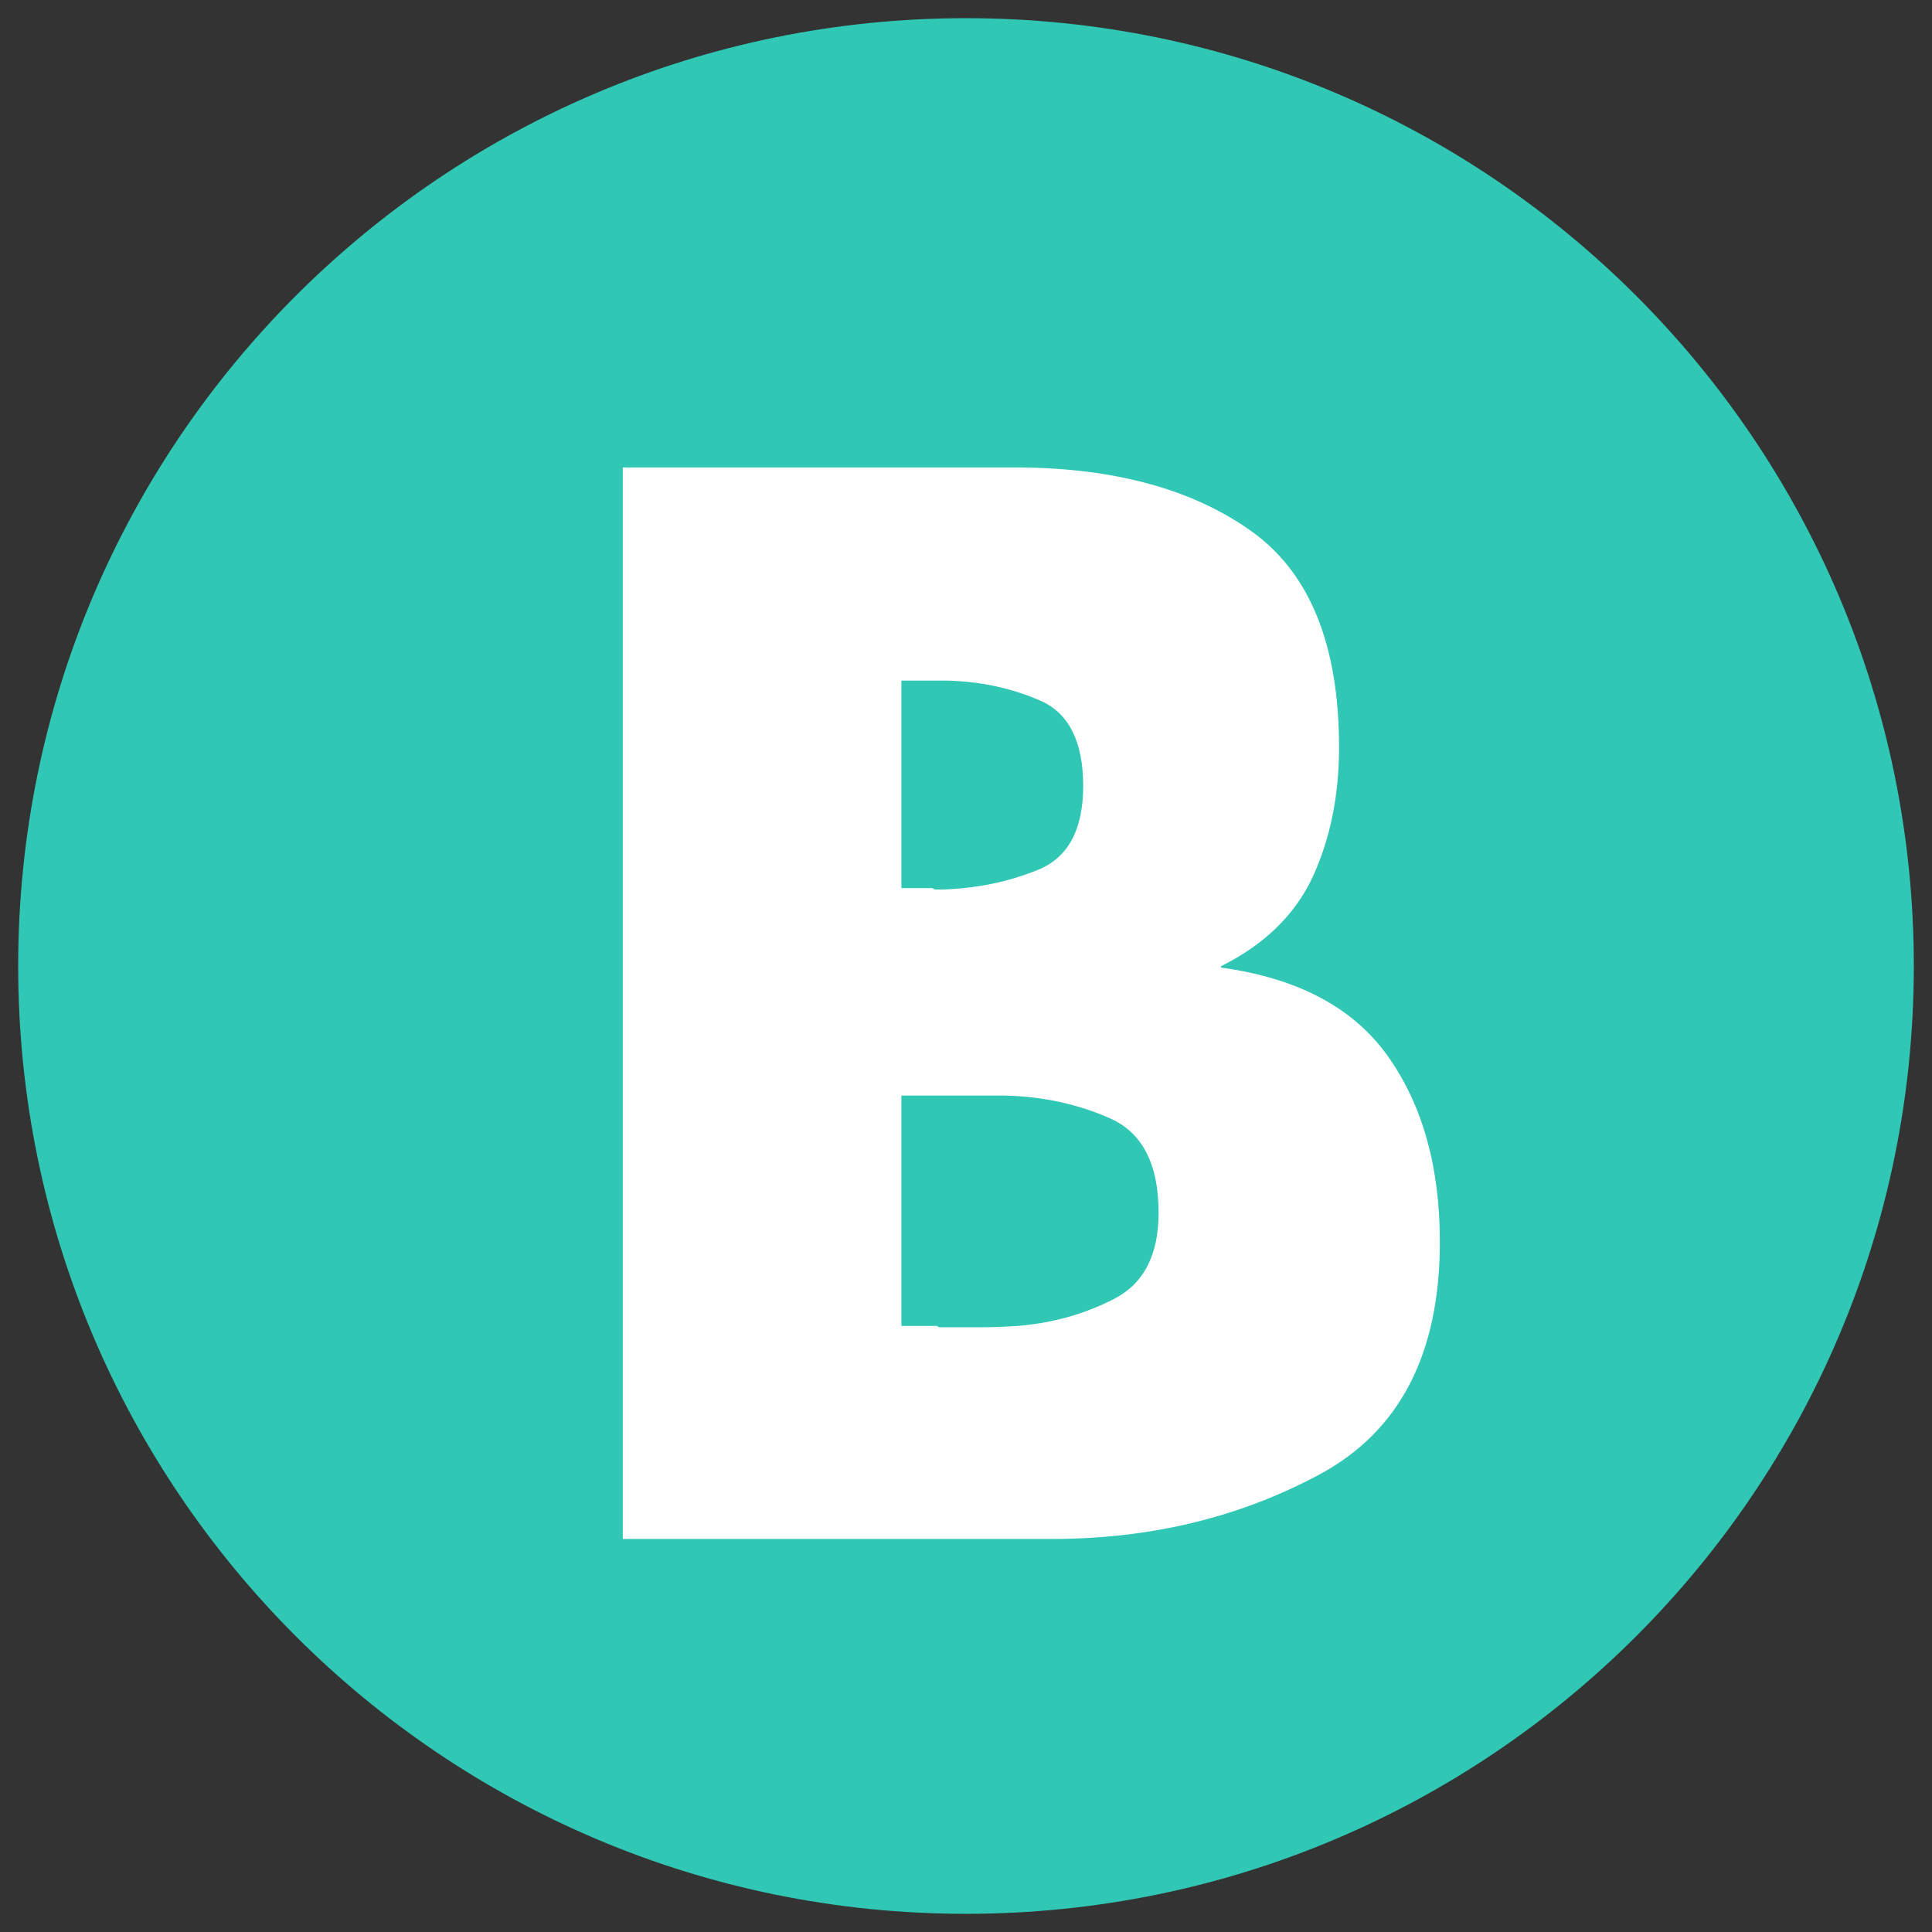
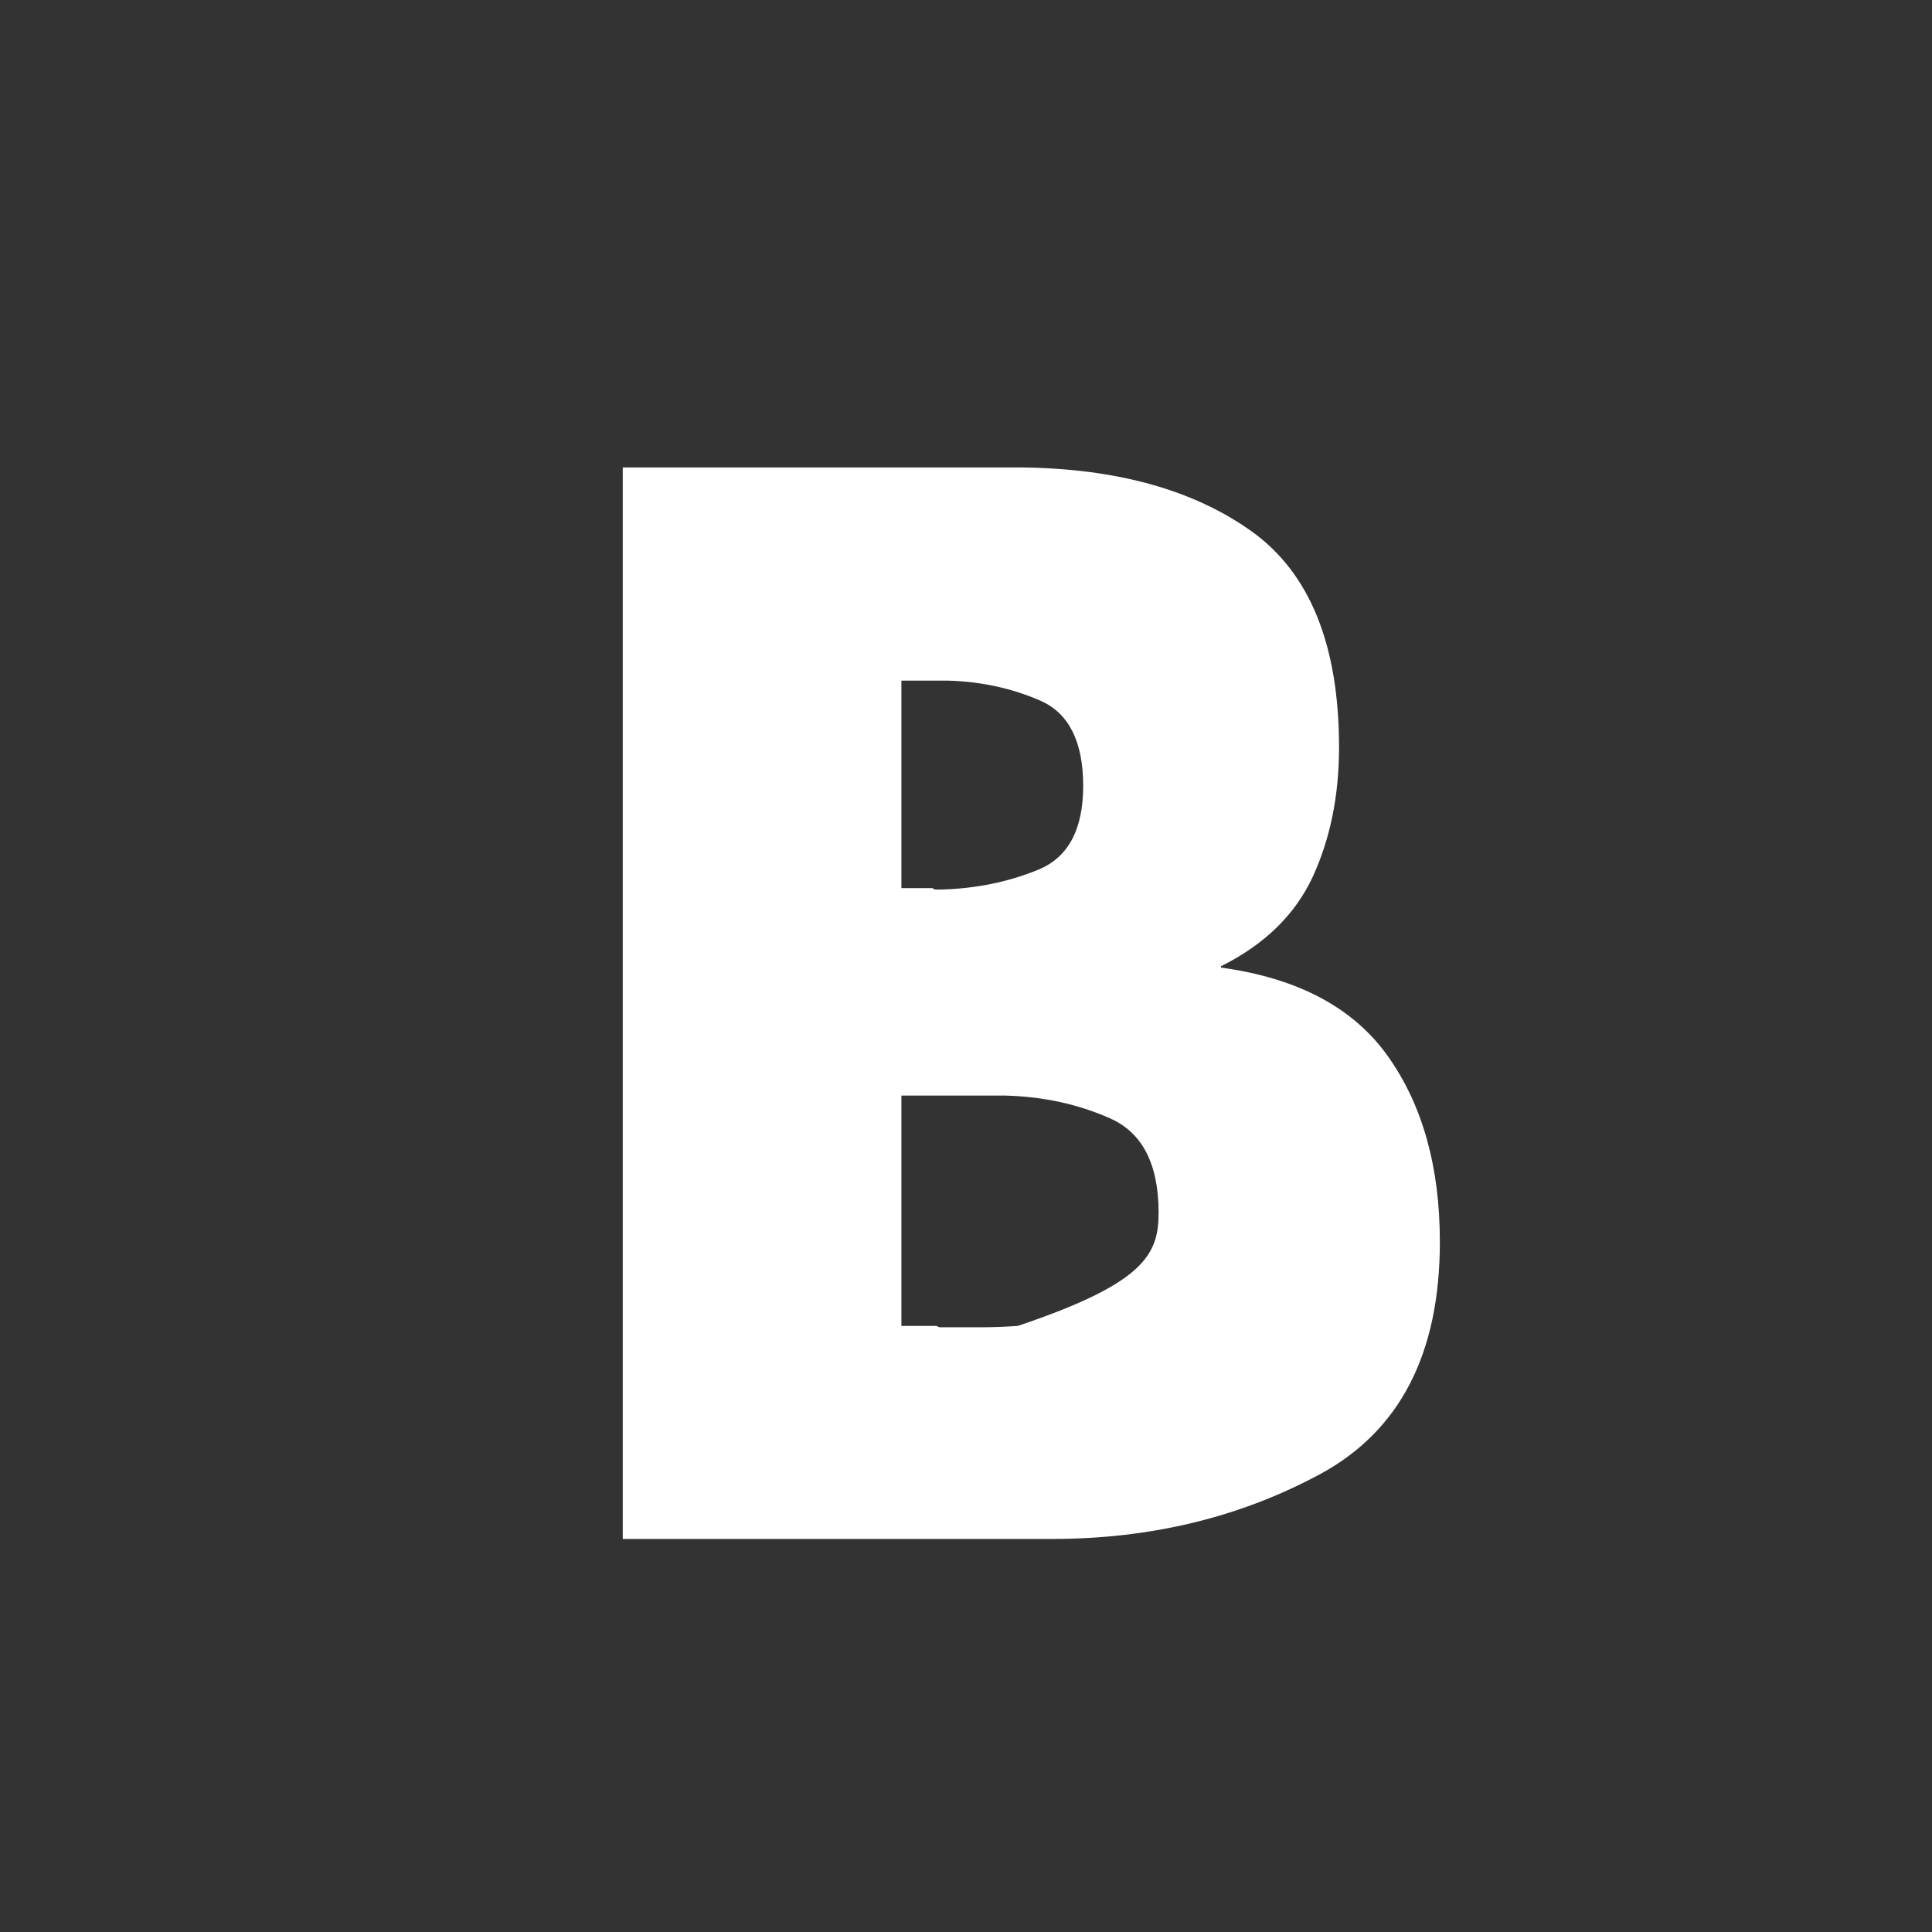
<svg xmlns="http://www.w3.org/2000/svg" width="100px" height="100px" viewBox="0 0 100 100" version="1.1">
  <rect x="0" y="0" width="100" height="100" fill="#333333" stroke="none" />
  <g id="surface1">
-     <path style=" stroke:none;fill-rule:nonzero;fill:rgb(18.824%,78.039%,70.98%);fill-opacity:1;" d="M 99.059 50 C 99.059 77.094 77.094 99.059 50 99.059 C 22.906 99.059 0.941 77.094 0.941 50 C 0.941 22.906 22.906 0.941 50 0.941 C 77.094 0.941 99.059 22.906 99.059 50 Z M 99.059 50 " />
-     <path style=" stroke:none;fill-rule:nonzero;fill:rgb(100%,100%,100%);fill-opacity:1;" d="M 32.234 79.66 L 32.234 24.195 L 52.828 24.195 C 57.781 24.242 61.77 25.348 64.785 27.504 C 67.797 29.66 69.309 33.387 69.309 38.684 C 69.309 41.184 68.852 43.414 67.949 45.379 C 67.039 47.34 65.457 48.887 63.199 50.012 L 63.199 50.082 C 67.172 50.625 70.055 52.156 71.844 54.68 C 73.633 57.203 74.527 60.406 74.527 64.281 C 74.527 70.066 72.457 74.074 68.312 76.309 C 64.172 78.539 59.551 79.656 54.449 79.656 L 32.23 79.656 Z M 46.652 45.969 L 48.27 45.969 C 48.316 46.016 48.379 46.043 48.453 46.043 L 48.711 46.043 C 50.527 45.992 52.203 45.648 53.75 45.012 C 55.297 44.375 56.066 42.926 56.066 40.672 C 56.066 38.418 55.336 36.918 53.863 36.273 C 52.391 35.629 50.797 35.277 49.082 35.23 L 46.656 35.23 L 46.656 45.969 Z M 46.652 68.629 L 48.488 68.629 C 48.539 68.676 48.598 68.699 48.676 68.699 L 50.773 68.699 C 51.41 68.699 52.047 68.672 52.684 68.629 C 54.496 68.48 56.168 68.008 57.688 67.219 C 59.207 66.43 59.969 64.949 59.969 62.777 C 59.969 60.258 59.133 58.633 57.469 57.891 C 55.805 57.152 53.988 56.754 52.023 56.707 L 46.656 56.707 L 46.656 68.629 Z M 46.652 68.629 " />
+     <path style=" stroke:none;fill-rule:nonzero;fill:rgb(100%,100%,100%);fill-opacity:1;" d="M 32.234 79.66 L 32.234 24.195 L 52.828 24.195 C 57.781 24.242 61.77 25.348 64.785 27.504 C 67.797 29.66 69.309 33.387 69.309 38.684 C 69.309 41.184 68.852 43.414 67.949 45.379 C 67.039 47.34 65.457 48.887 63.199 50.012 L 63.199 50.082 C 67.172 50.625 70.055 52.156 71.844 54.68 C 73.633 57.203 74.527 60.406 74.527 64.281 C 74.527 70.066 72.457 74.074 68.312 76.309 C 64.172 78.539 59.551 79.656 54.449 79.656 L 32.23 79.656 Z M 46.652 45.969 L 48.27 45.969 C 48.316 46.016 48.379 46.043 48.453 46.043 L 48.711 46.043 C 50.527 45.992 52.203 45.648 53.75 45.012 C 55.297 44.375 56.066 42.926 56.066 40.672 C 56.066 38.418 55.336 36.918 53.863 36.273 C 52.391 35.629 50.797 35.277 49.082 35.23 L 46.656 35.23 L 46.656 45.969 Z M 46.652 68.629 L 48.488 68.629 C 48.539 68.676 48.598 68.699 48.676 68.699 L 50.773 68.699 C 51.41 68.699 52.047 68.672 52.684 68.629 C 59.207 66.43 59.969 64.949 59.969 62.777 C 59.969 60.258 59.133 58.633 57.469 57.891 C 55.805 57.152 53.988 56.754 52.023 56.707 L 46.656 56.707 L 46.656 68.629 Z M 46.652 68.629 " />
  </g>
</svg>